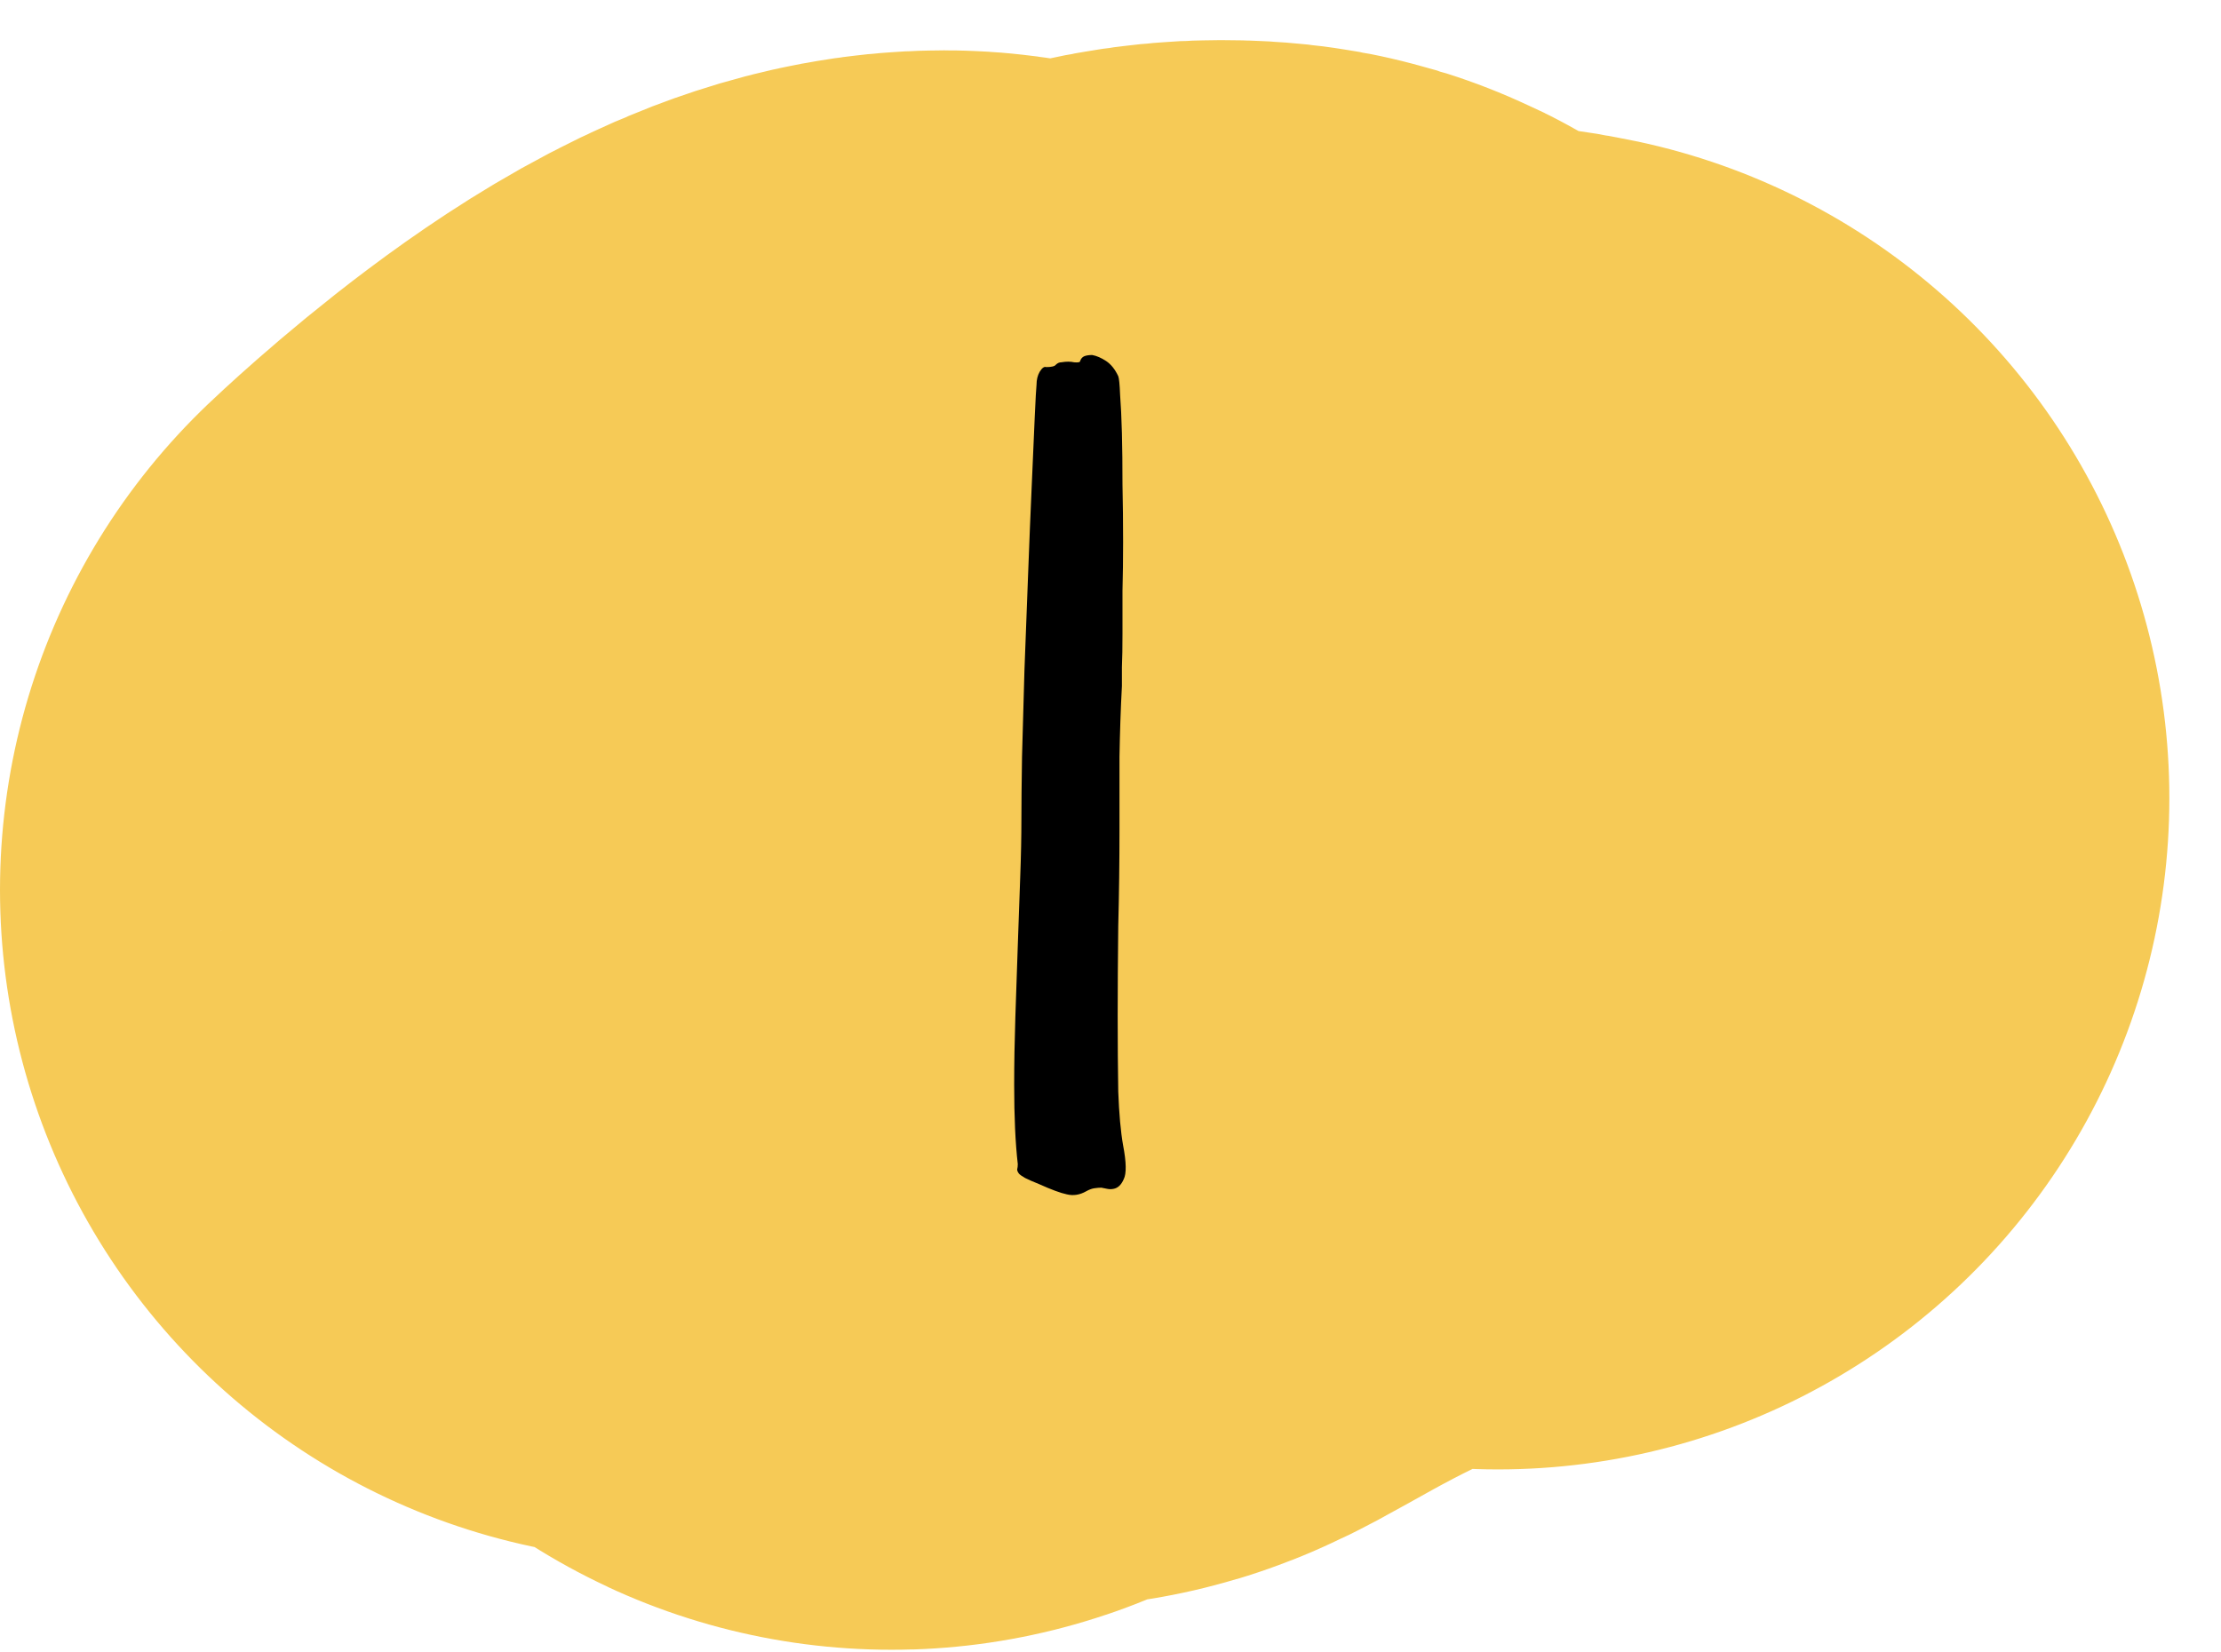
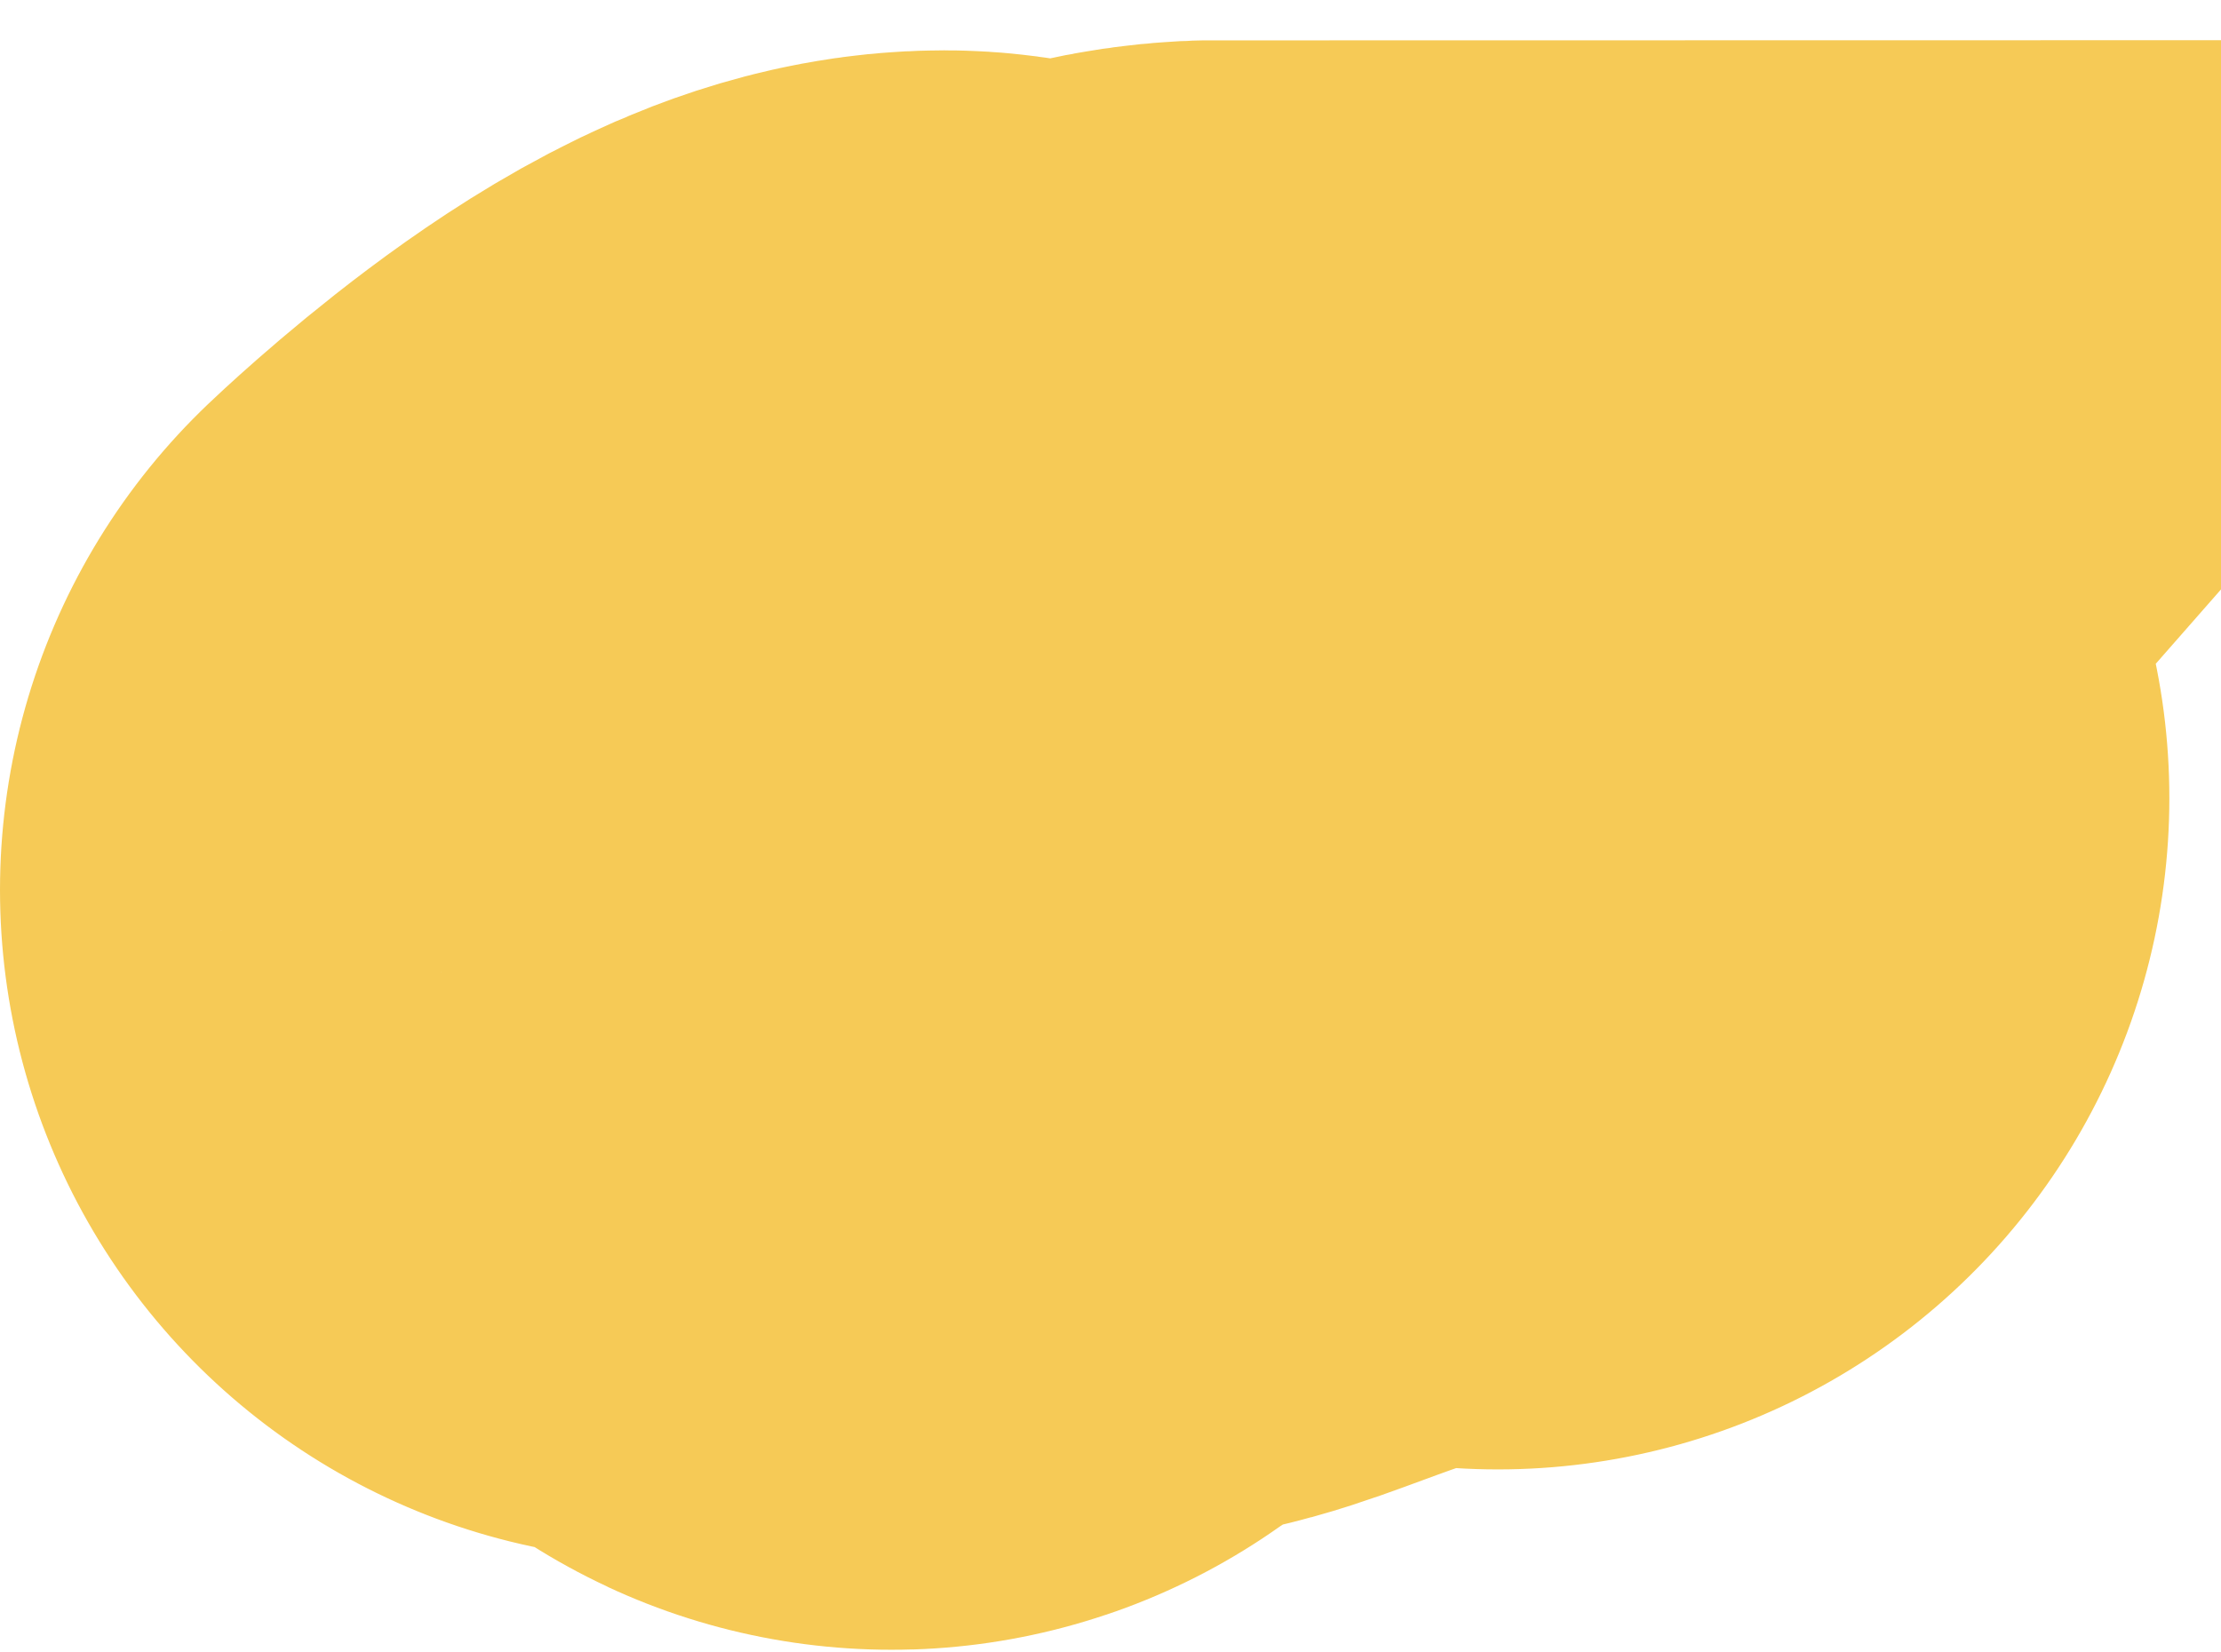
<svg xmlns="http://www.w3.org/2000/svg" width="43" height="32" viewBox="0 0 43 32" fill="none">
-   <path d="M13 17.233C13 17.233 16.407 13.975 18.283 13.975C20.158 13.975 15.588 21.38 17.939 18.121C20.29 14.863 22.324 13.777 23.631 13.777C24.939 13.777 23.962 14.173 20.937 17.233C17.913 20.294 24.371 14.468 29 15.456" stroke="#F6CA56" stroke-width="26" stroke-linecap="round" />
-   <path d="M21.744 22.18C21.807 22.508 21.811 22.727 21.756 22.836C21.709 22.945 21.643 23.008 21.557 23.023C21.518 23.031 21.479 23.031 21.439 23.023C21.408 23.016 21.369 23.008 21.322 23C21.283 23 21.236 23.004 21.182 23.012C21.135 23.02 21.084 23.039 21.029 23.07C20.904 23.141 20.779 23.16 20.654 23.129C20.537 23.105 20.357 23.039 20.115 22.93C19.998 22.883 19.908 22.844 19.846 22.812C19.791 22.781 19.752 22.754 19.729 22.73C19.705 22.699 19.693 22.672 19.693 22.648C19.701 22.617 19.705 22.582 19.705 22.543C19.658 22.137 19.635 21.625 19.635 21.008C19.635 20.594 19.643 20.156 19.658 19.695C19.674 19.227 19.689 18.766 19.705 18.312C19.721 17.852 19.736 17.41 19.752 16.988C19.768 16.566 19.775 16.195 19.775 15.875C19.775 15.578 19.779 15.172 19.787 14.656C19.803 14.141 19.818 13.582 19.834 12.98C19.857 12.379 19.881 11.766 19.904 11.141C19.928 10.508 19.951 9.93 19.975 9.406C19.998 8.875 20.018 8.434 20.033 8.082C20.049 7.723 20.061 7.512 20.068 7.449C20.068 7.355 20.088 7.273 20.127 7.203C20.174 7.125 20.217 7.094 20.256 7.109C20.357 7.109 20.42 7.094 20.443 7.062C20.475 7.031 20.51 7.016 20.549 7.016C20.643 7 20.725 7 20.795 7.016C20.873 7.023 20.912 7.016 20.912 6.992C20.928 6.945 20.955 6.914 20.994 6.898C21.033 6.883 21.084 6.875 21.146 6.875C21.232 6.891 21.322 6.93 21.416 6.992C21.51 7.055 21.588 7.152 21.65 7.285C21.666 7.324 21.678 7.445 21.686 7.648C21.701 7.844 21.713 8.09 21.721 8.387C21.729 8.684 21.732 9.016 21.732 9.383C21.74 9.75 21.744 10.121 21.744 10.496C21.744 10.824 21.74 11.141 21.732 11.445C21.732 11.75 21.732 12.027 21.732 12.277C21.732 12.527 21.729 12.742 21.721 12.922C21.721 13.094 21.721 13.215 21.721 13.285C21.697 13.73 21.682 14.188 21.674 14.656C21.674 15.125 21.674 15.594 21.674 16.062C21.674 16.695 21.666 17.32 21.65 17.938C21.643 18.555 21.639 19.133 21.639 19.672C21.639 20.211 21.643 20.699 21.65 21.137C21.666 21.566 21.697 21.914 21.744 22.18Z" fill="black" />
+   <path d="M13 17.233C13 17.233 16.407 13.975 18.283 13.975C20.158 13.975 15.588 21.38 17.939 18.121C20.29 14.863 22.324 13.777 23.631 13.777C17.913 20.294 24.371 14.468 29 15.456" stroke="#F6CA56" stroke-width="26" stroke-linecap="round" />
</svg>